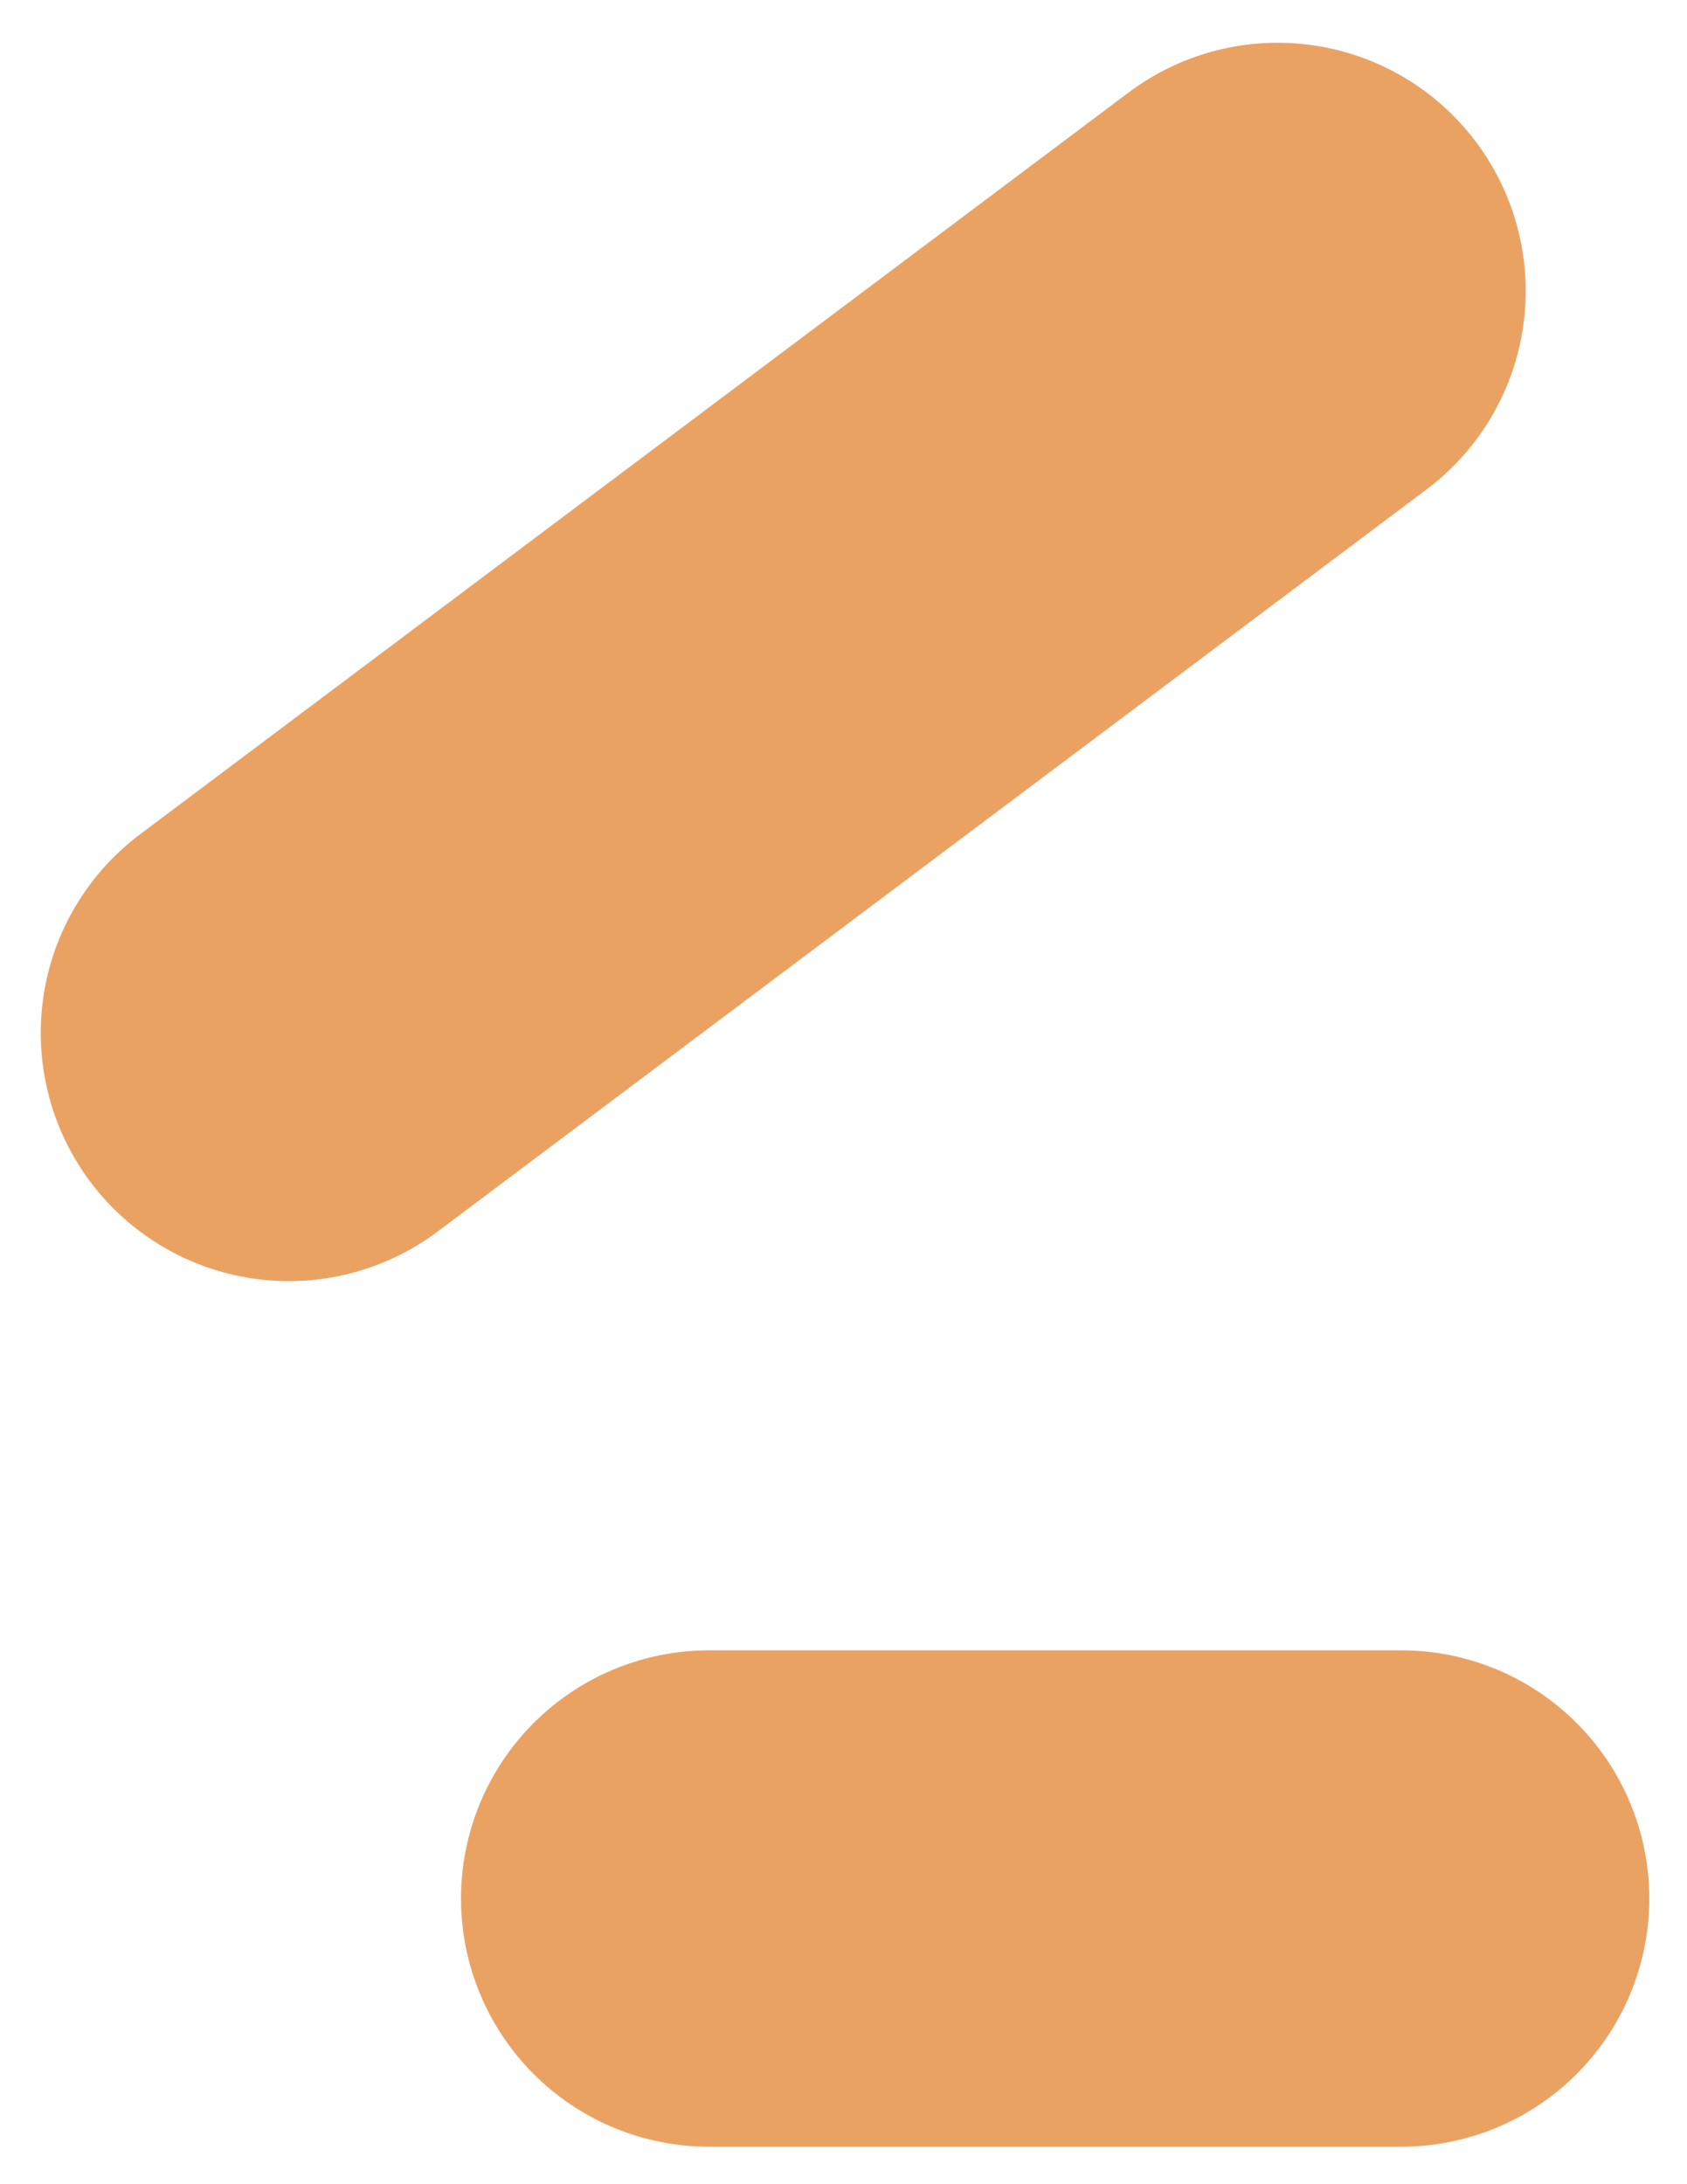
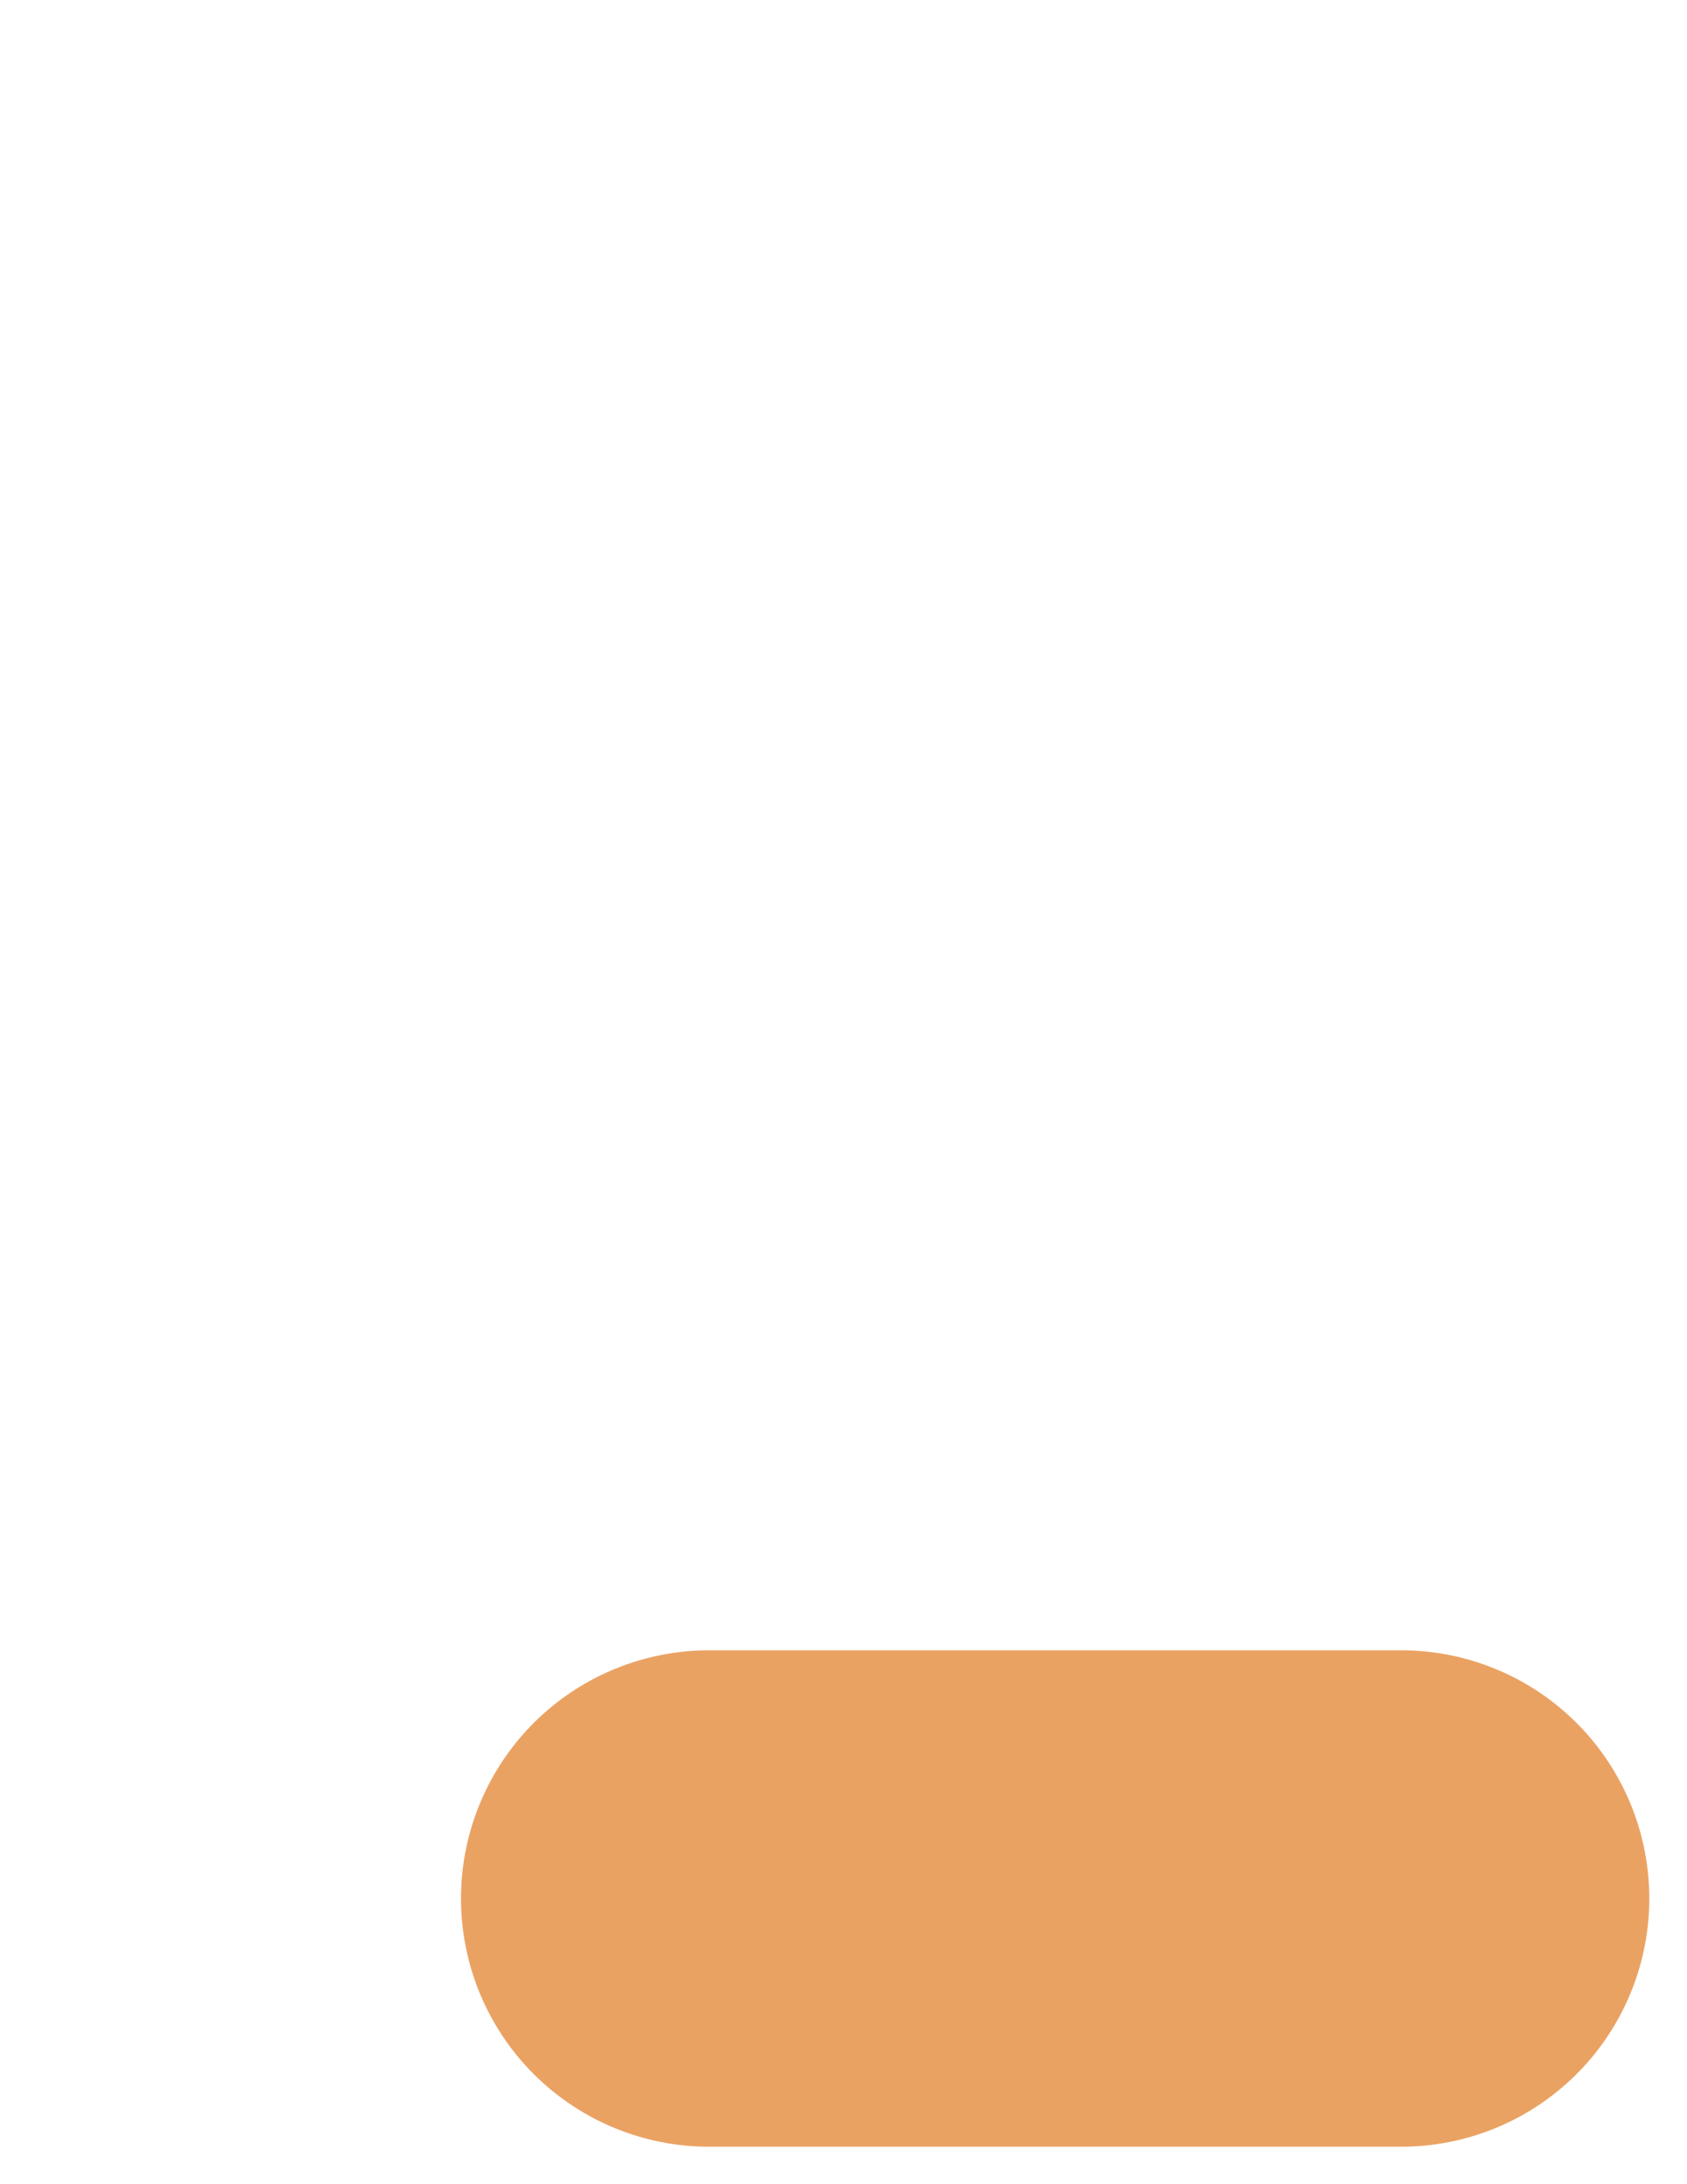
<svg xmlns="http://www.w3.org/2000/svg" width="34" height="44" viewBox="0 0 34 44" fill="none">
-   <path d="M5.821 20.808L25.749 5.861M14.291 38.245H28.24" stroke="#EAA263" stroke-width="10" stroke-linecap="round" stroke-linejoin="round" />
+   <path d="M5.821 20.808M14.291 38.245H28.24" stroke="#EAA263" stroke-width="10" stroke-linecap="round" stroke-linejoin="round" />
</svg>